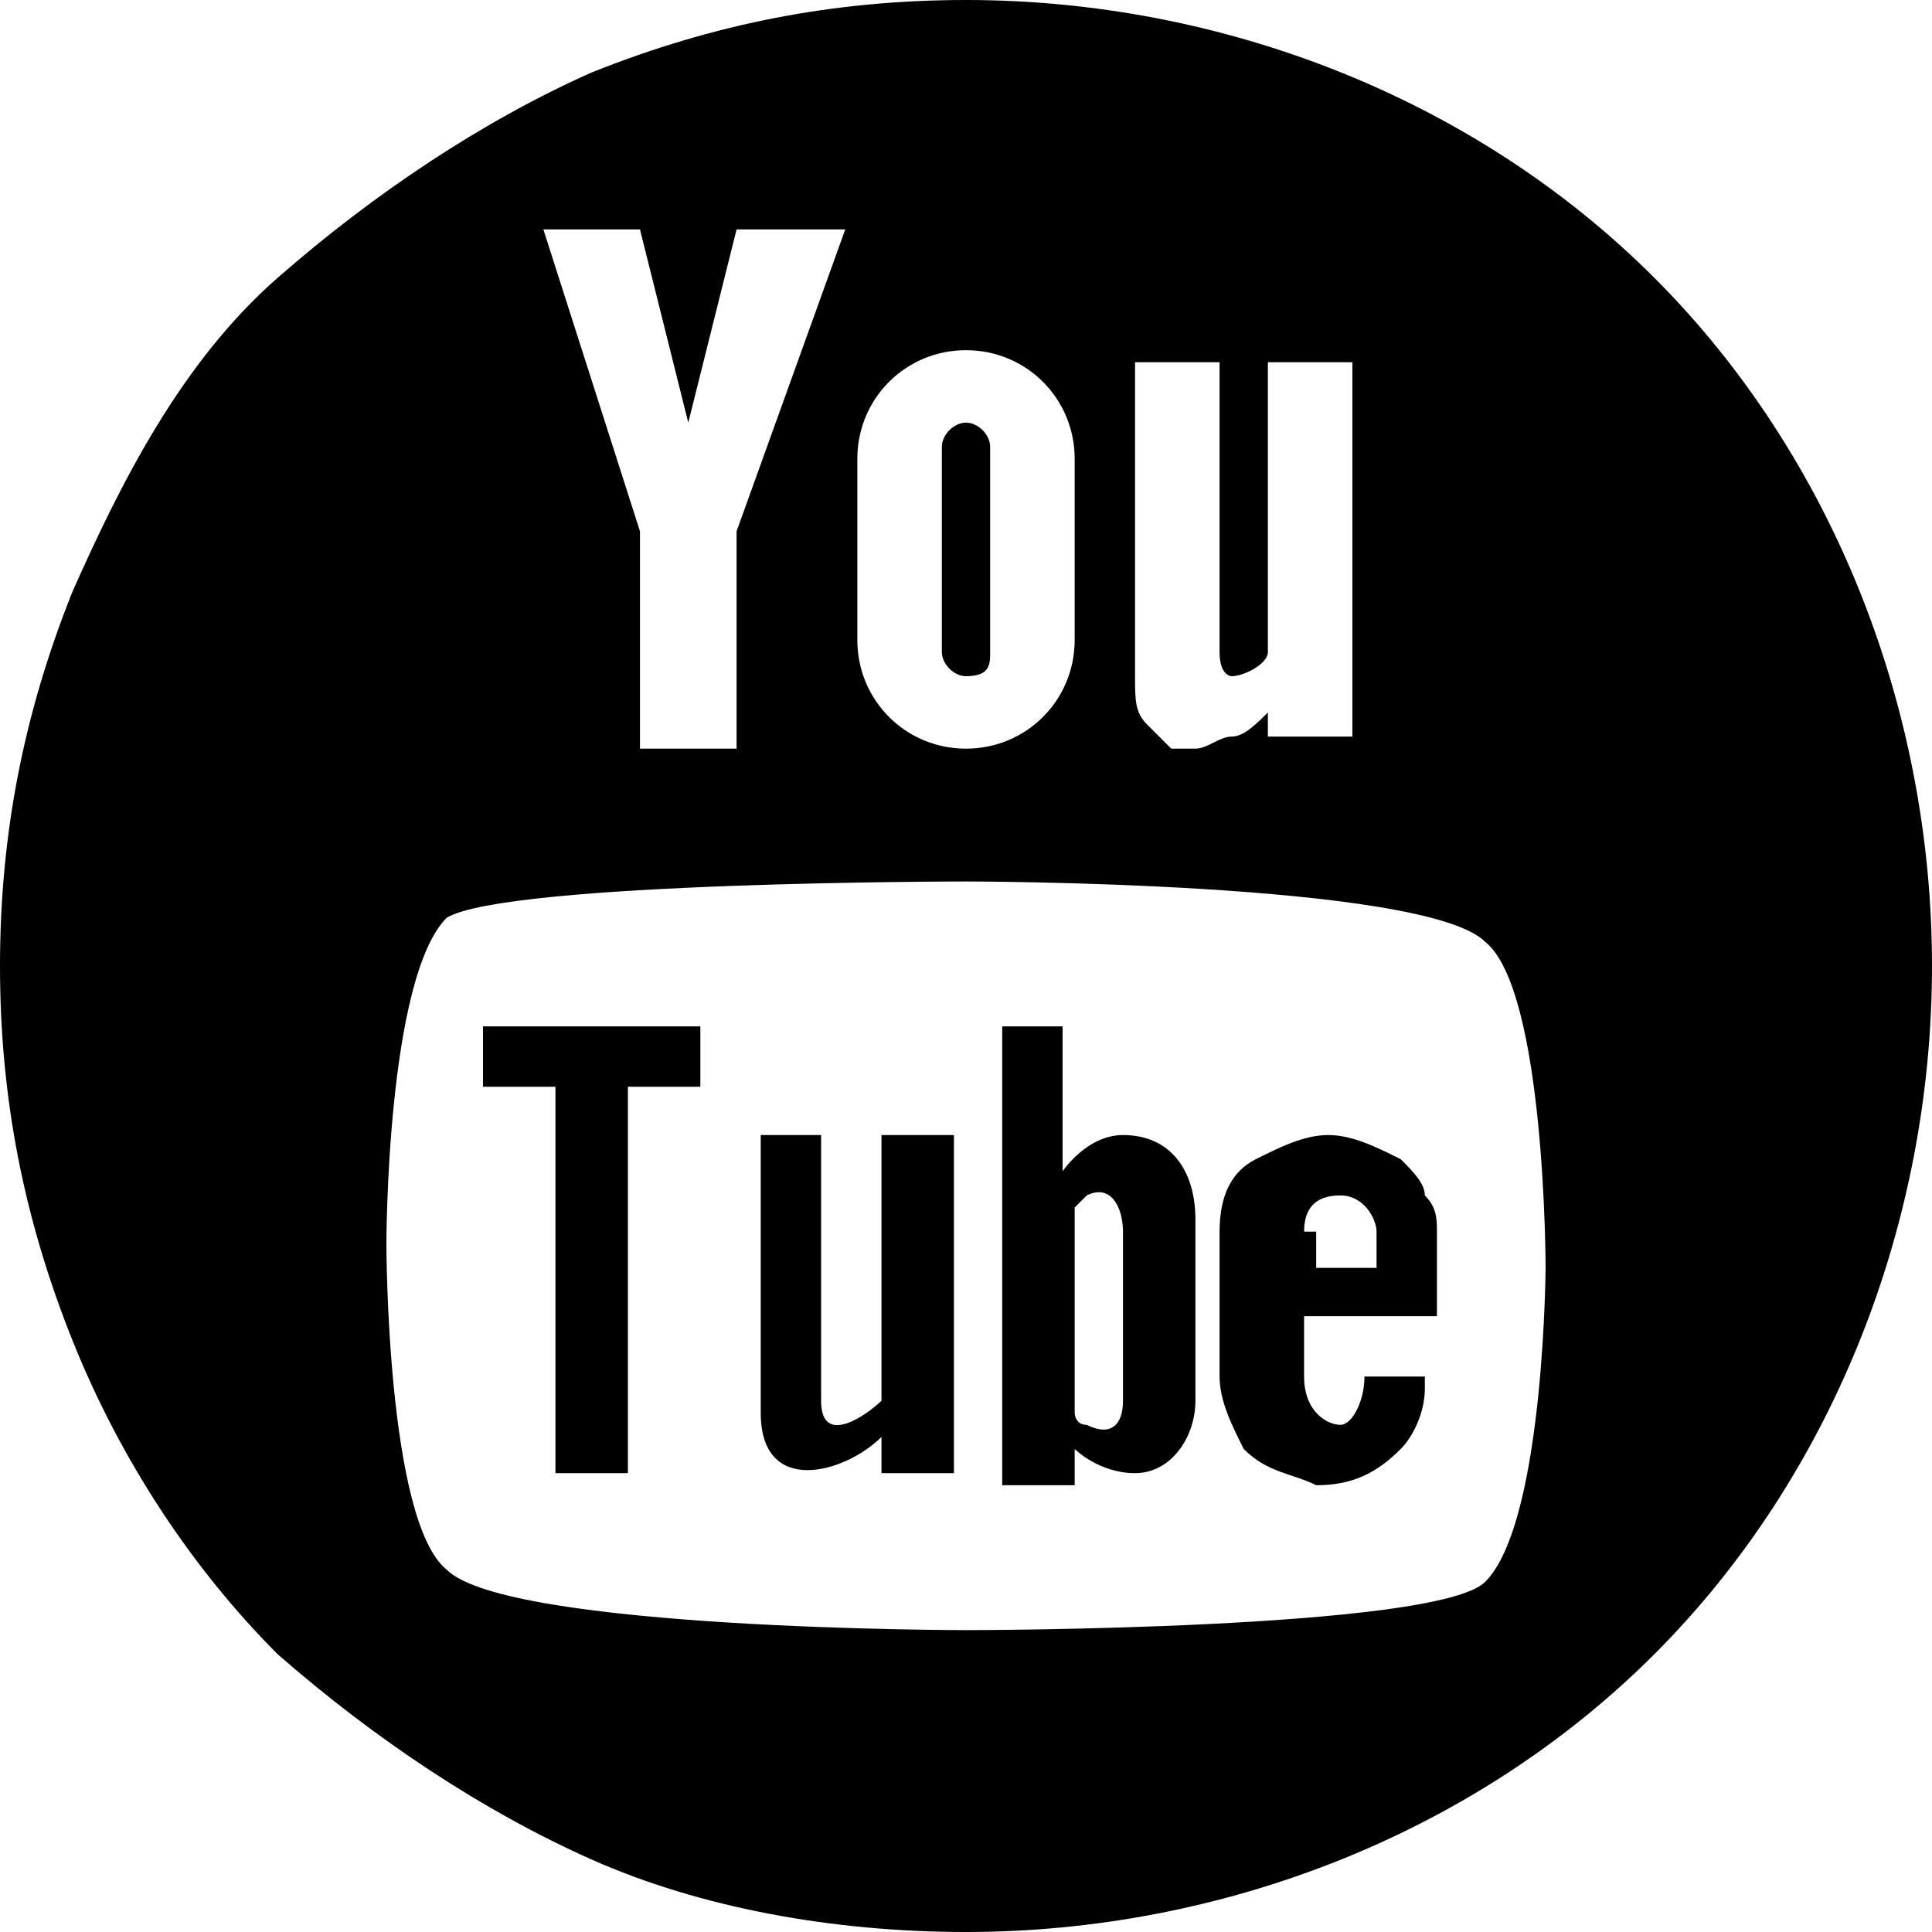
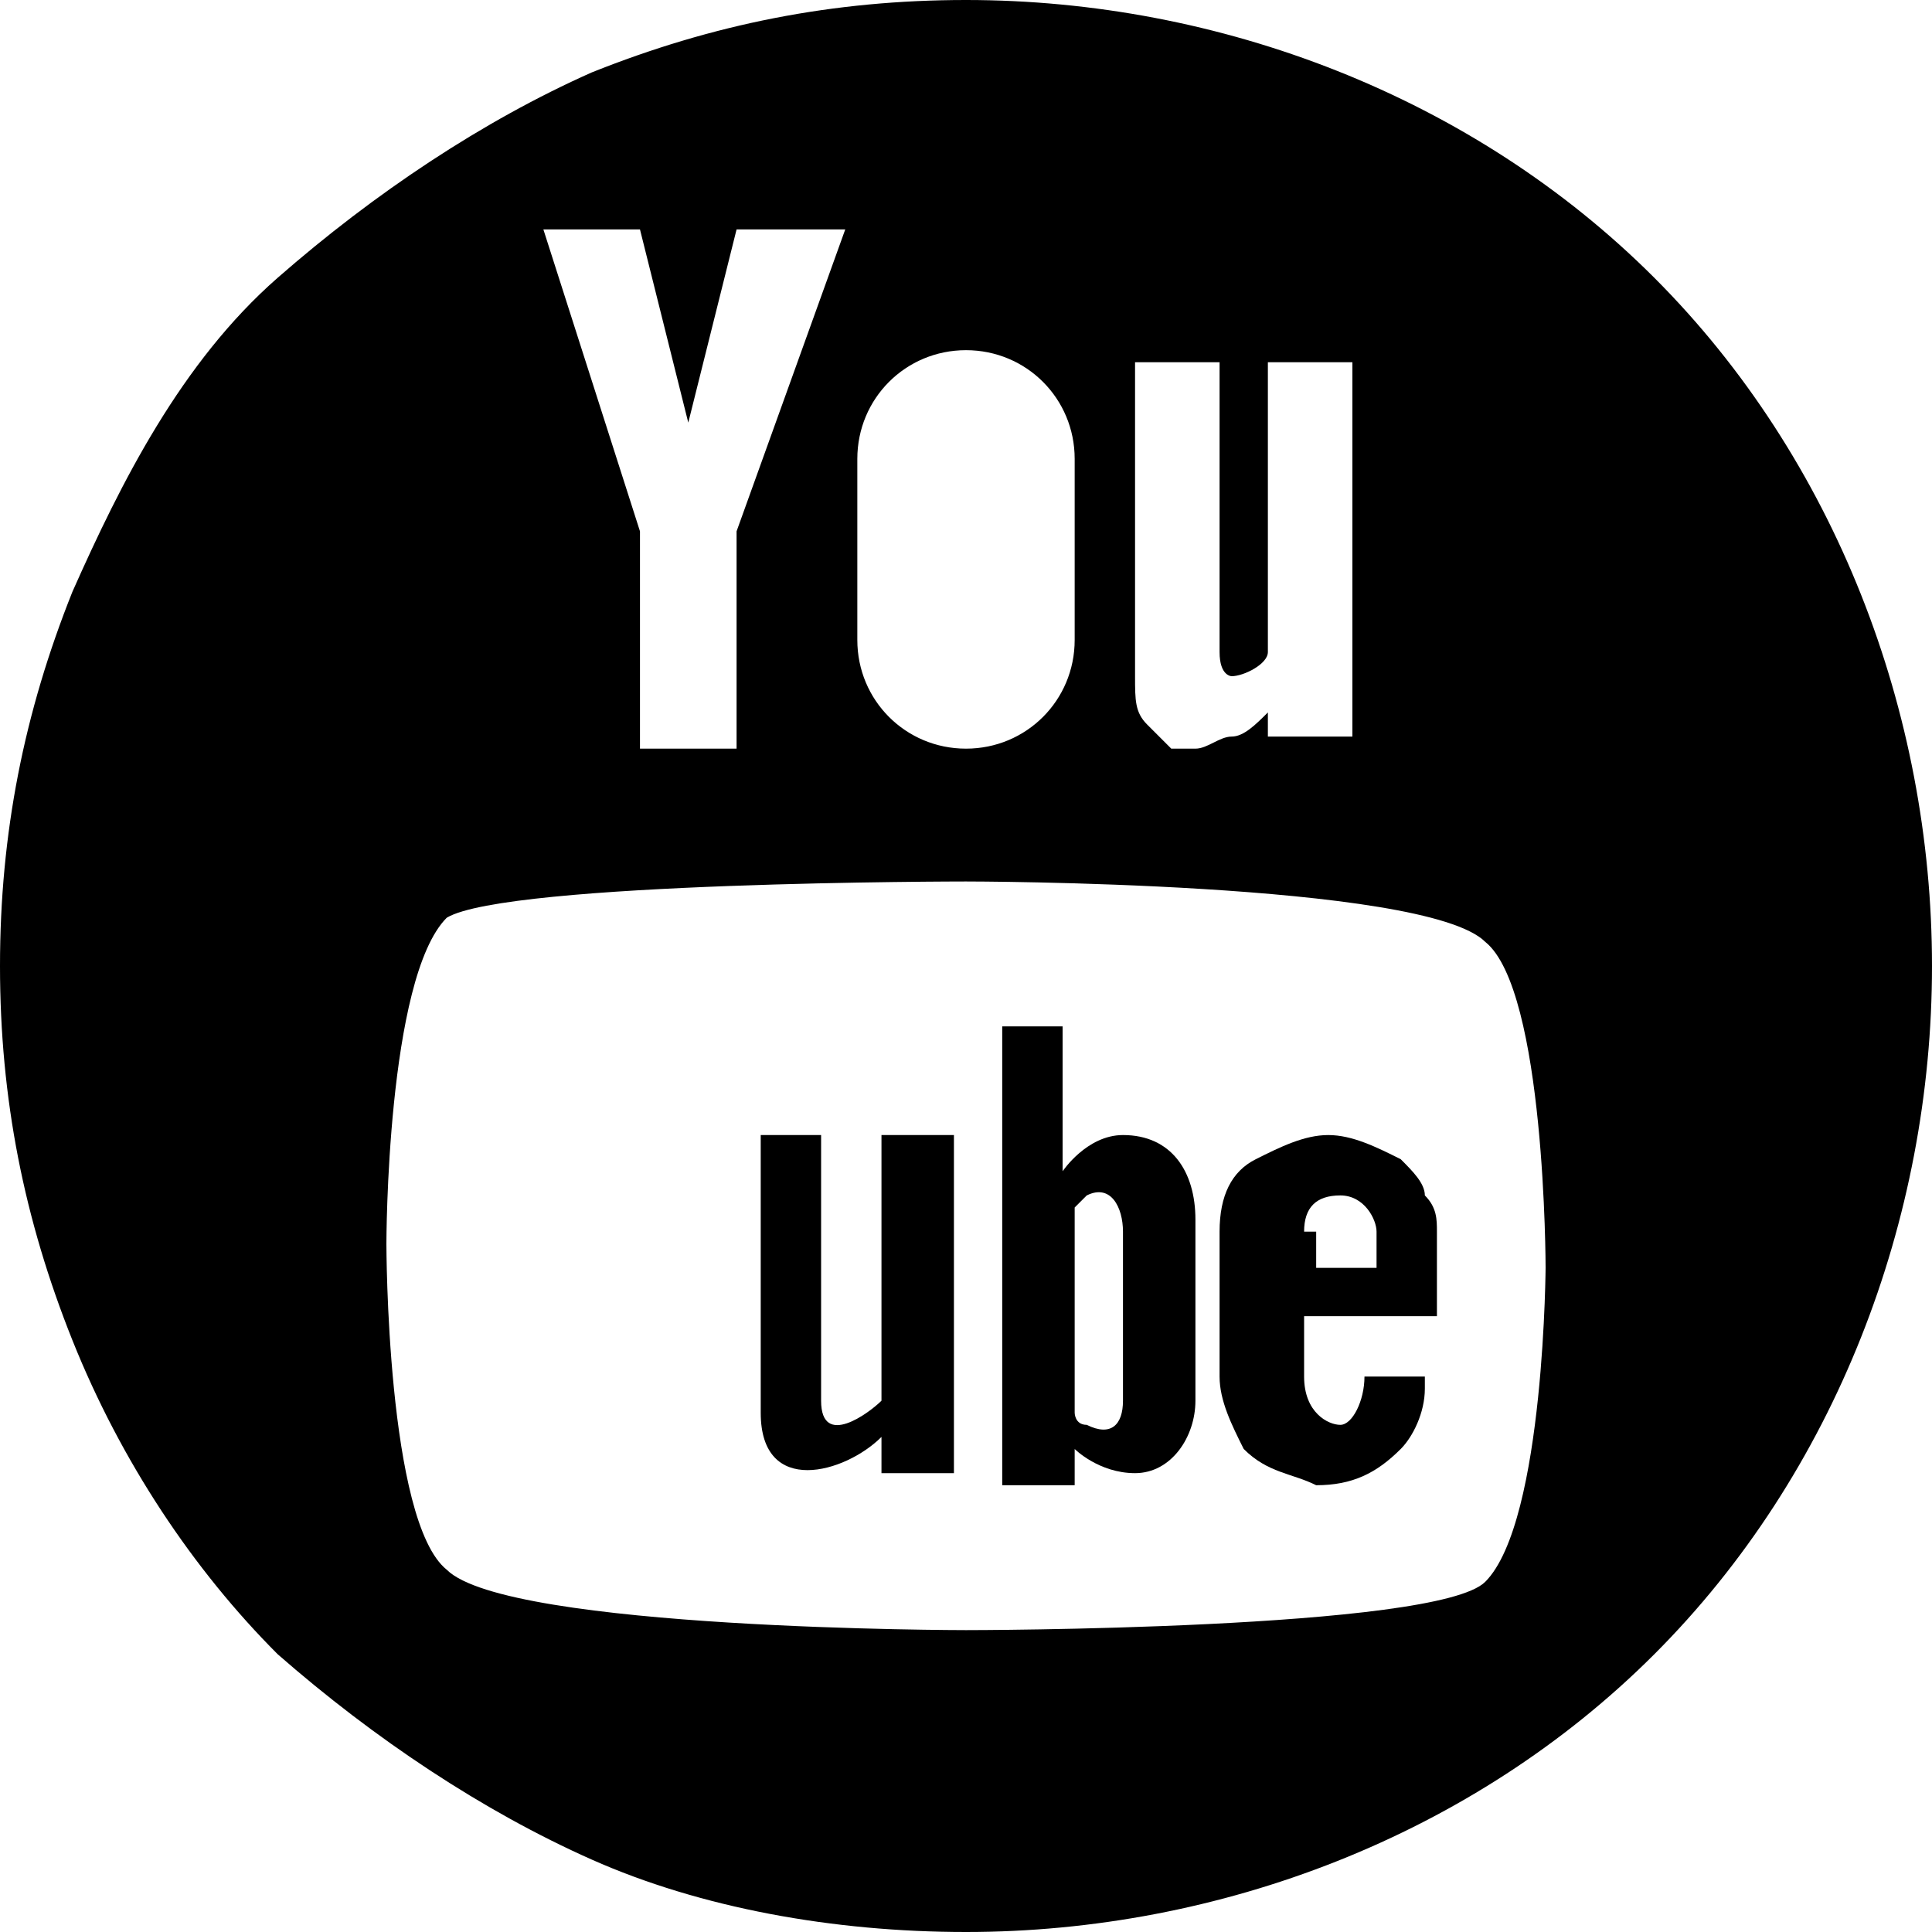
<svg xmlns="http://www.w3.org/2000/svg" id="svg_icon" version="1.1" x="0px" y="0px" viewBox="0 0 16 16" style="enable-background:new 0 0 16 16;" xml:space="preserve">
  <g>
-     <path d="M4,9h0.6v3.2h0.6V9h0.6V8.5H4V9z" />
    <path d="M7.3,11.6c-0.1,0.1-0.5,0.4-0.5,0V9.4H6.3v2.3c0,0.7,0.7,0.5,1,0.2v0.3h0.6V9.4H7.3L7.3,11.6L7.3,11.6z" />
    <path d="M9.3,9.4C9,9.4,8.8,9.7,8.8,9.7V8.5H8.3v3.8h0.6V12c0,0,0.2,0.2,0.5,0.2c0.3,0,0.5-0.3,0.5-0.6v-1.5   C9.9,9.7,9.7,9.4,9.3,9.4z M9.3,11.6c0,0.2-0.1,0.3-0.3,0.2c-0.1,0-0.1-0.1-0.1-0.1V10c0,0,0.1-0.1,0.1-0.1   c0.2-0.1,0.3,0.1,0.3,0.3V11.6z" />
    <path d="M11.3,11.4c0,0.2-0.1,0.4-0.2,0.4c-0.1,0-0.3-0.1-0.3-0.4v-0.5h1.1v-0.7c0-0.1,0-0.2-0.1-0.3c0-0.1-0.1-0.2-0.2-0.3   c-0.2-0.1-0.4-0.2-0.6-0.2c-0.2,0-0.4,0.1-0.6,0.2c-0.2,0.1-0.3,0.3-0.3,0.6v1.2c0,0.2,0.1,0.4,0.2,0.6c0.2,0.2,0.4,0.2,0.6,0.3   c0.3,0,0.5-0.1,0.7-0.3c0.1-0.1,0.2-0.3,0.2-0.5v-0.1h-0.5V11.4z M10.8,10.2c0-0.2,0.1-0.3,0.3-0.3c0.2,0,0.3,0.2,0.3,0.3v0.3h-0.5   V10.2z" />
    <path d="M8,0C6.9,0,5.9,0.2,4.9,0.6C4,1,3.1,1.6,2.3,2.3S1,4,0.6,4.9C0.2,5.9,0,6.9,0,8c0,1.1,0.2,2.1,0.6,3.1c0.4,1,1,1.9,1.7,2.6   C3.1,14.4,4,15,4.9,15.4S6.9,16,8,16c2.1,0,4.2-0.8,5.7-2.3C15.2,12.2,16,10.1,16,8c0-2.1-0.8-4.2-2.3-5.7C12.2,0.8,10.1,0,8,0z    M9.4,3h0.7v2.4c0,0.2,0.1,0.2,0.1,0.2c0.1,0,0.3-0.1,0.3-0.2V3h0.7v3.1h-0.7V5.9c-0.1,0.1-0.2,0.2-0.3,0.2   C10.1,6.1,10,6.2,9.9,6.2c-0.1,0-0.1,0-0.2,0C9.6,6.1,9.6,6.1,9.5,6C9.4,5.9,9.4,5.8,9.4,5.6V3z M7.1,3.8c0-0.5,0.4-0.9,0.9-0.9   c0.5,0,0.9,0.4,0.9,0.9v1.5c0,0.5-0.4,0.9-0.9,0.9c-0.5,0-0.9-0.4-0.9-0.9V3.8z M5.3,1.9l0.4,1.6l0.4-1.6H7L6.1,4.4v1.8H5.3V4.4   L4.5,1.9H5.3z M12.3,13.1C11.9,13.5,8,13.5,8,13.5s-3.8,0-4.3-0.5c-0.5-0.4-0.5-2.7-0.5-2.7c0,0,0-2.2,0.5-2.7C4.2,7.3,8,7.3,8,7.3   s3.8,0,4.3,0.5c0.5,0.4,0.5,2.7,0.5,2.7C12.8,10.4,12.8,12.6,12.3,13.1z" />
-     <path d="M8,5.6c0.2,0,0.2-0.1,0.2-0.2V3.7c0-0.1-0.1-0.2-0.2-0.2c-0.1,0-0.2,0.1-0.2,0.2v1.7C7.8,5.5,7.9,5.6,8,5.6z" />
  </g>
</svg>